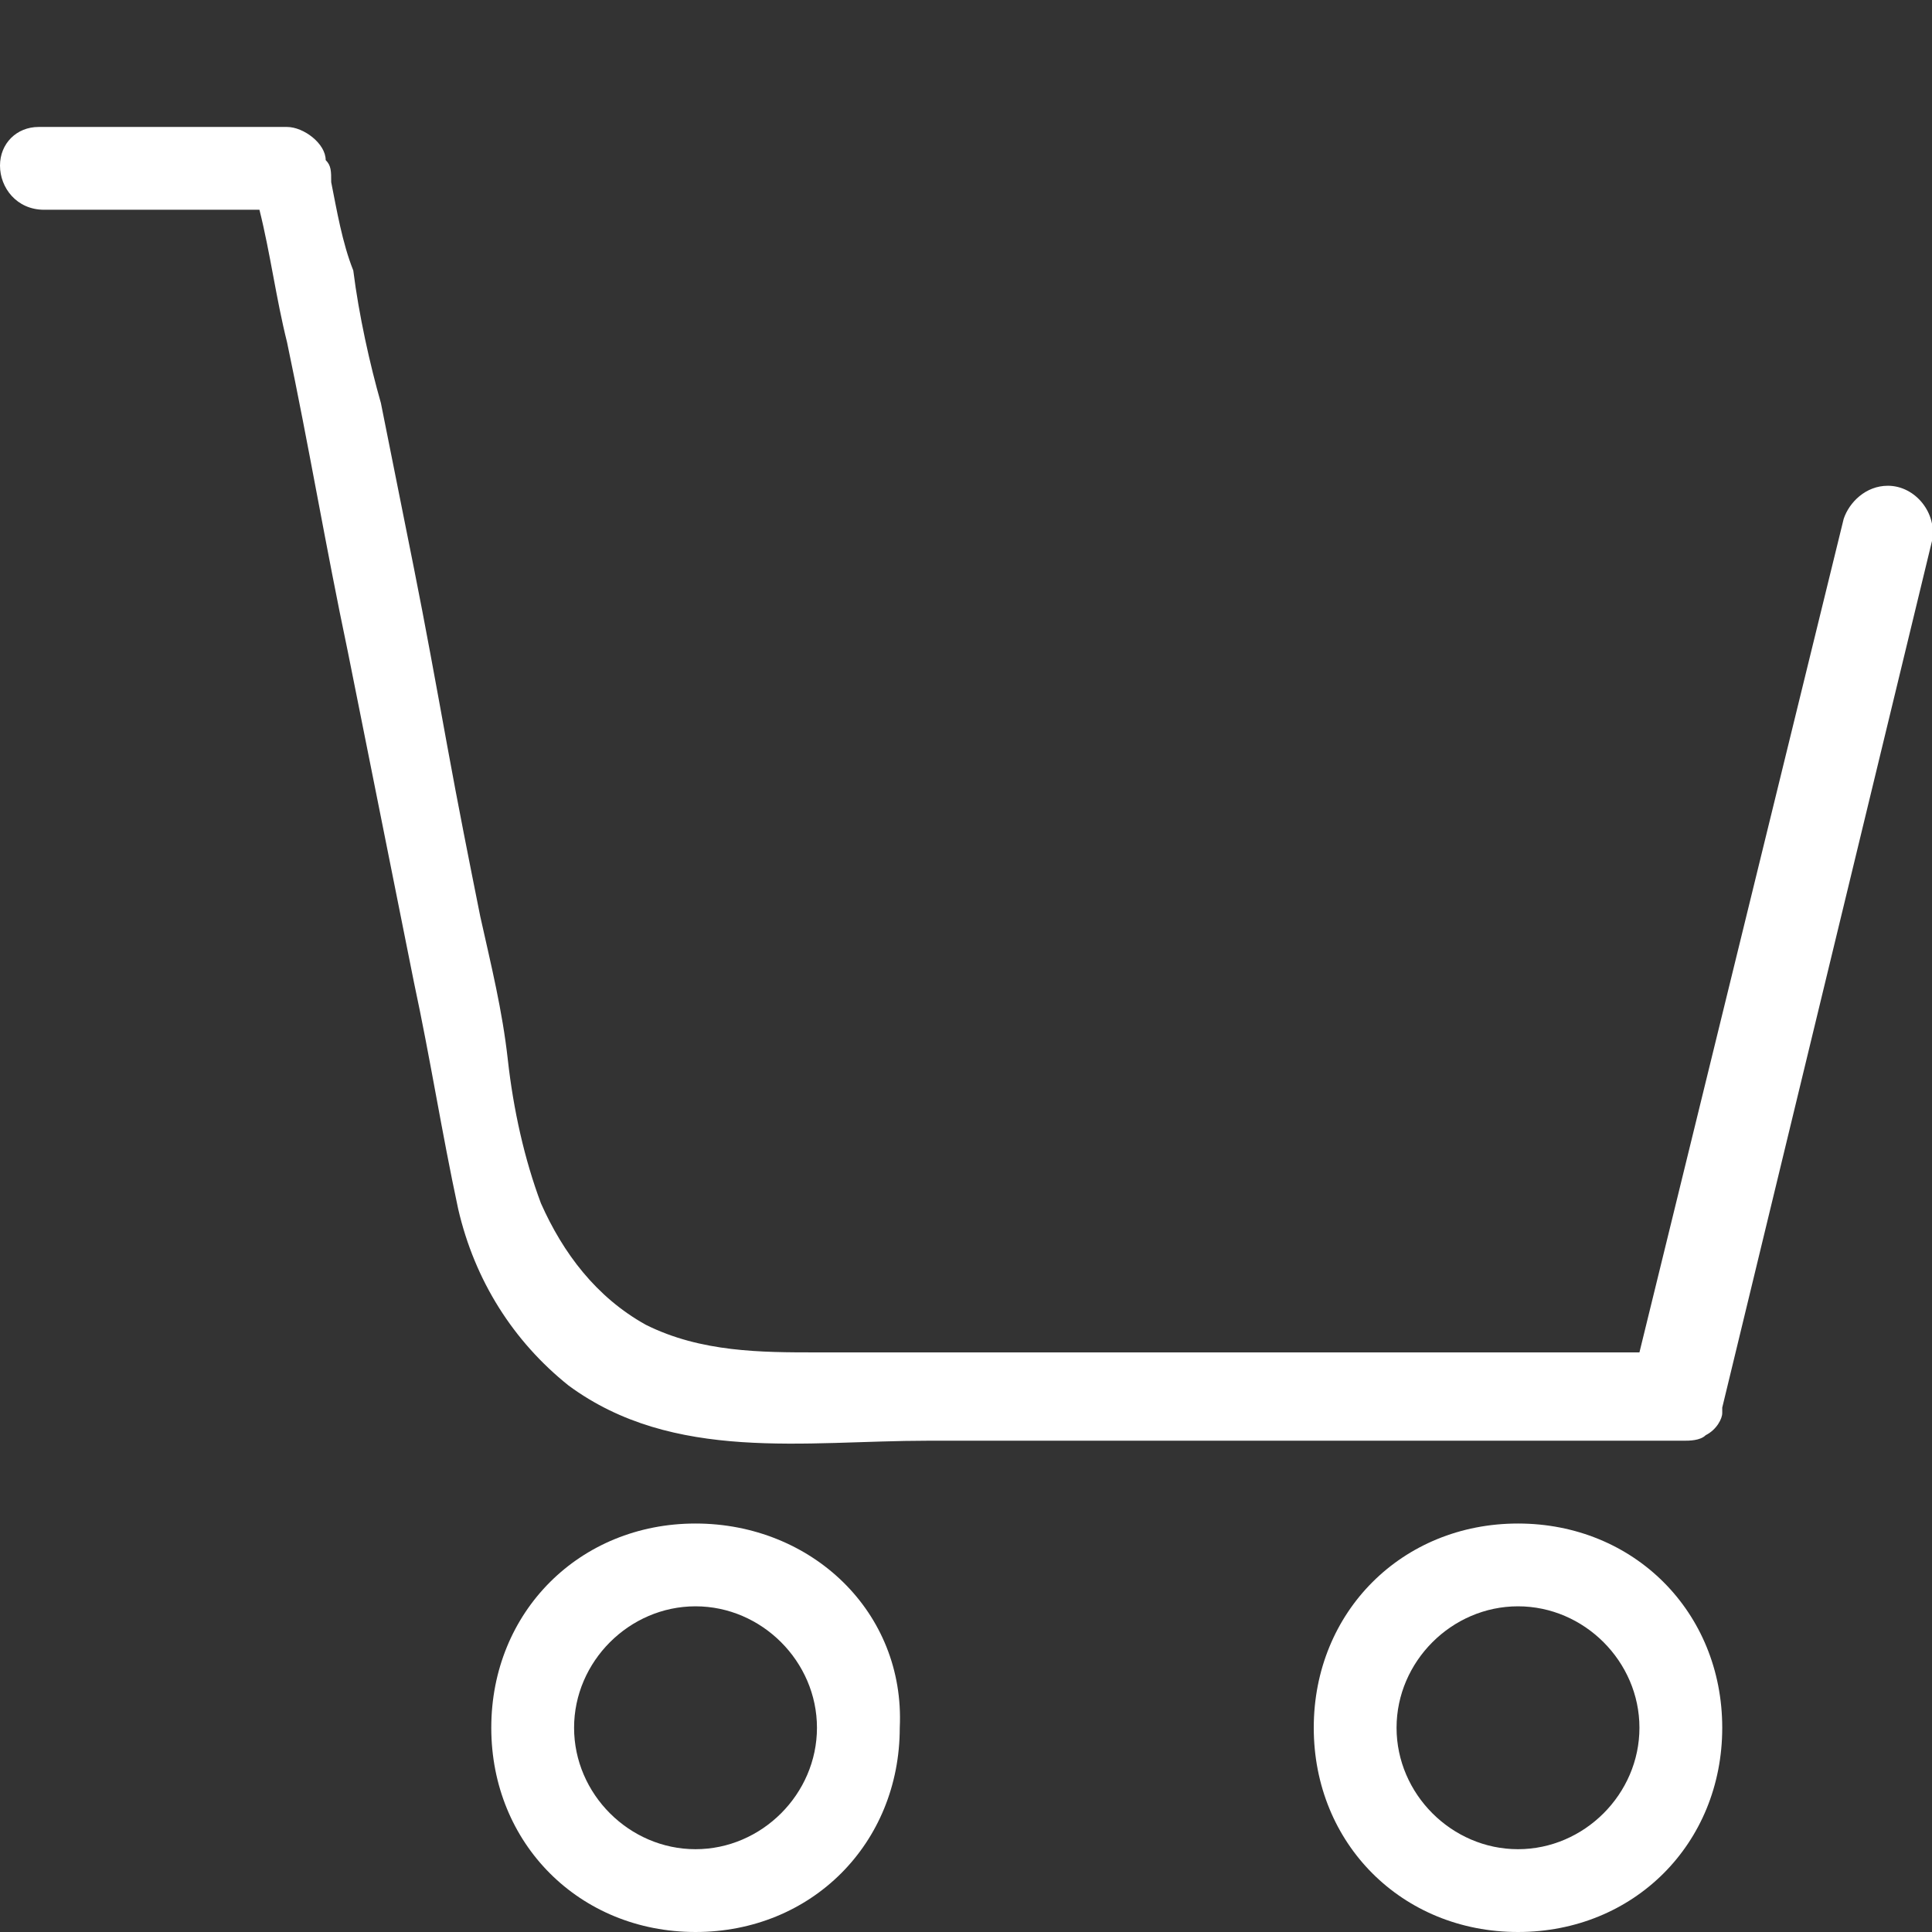
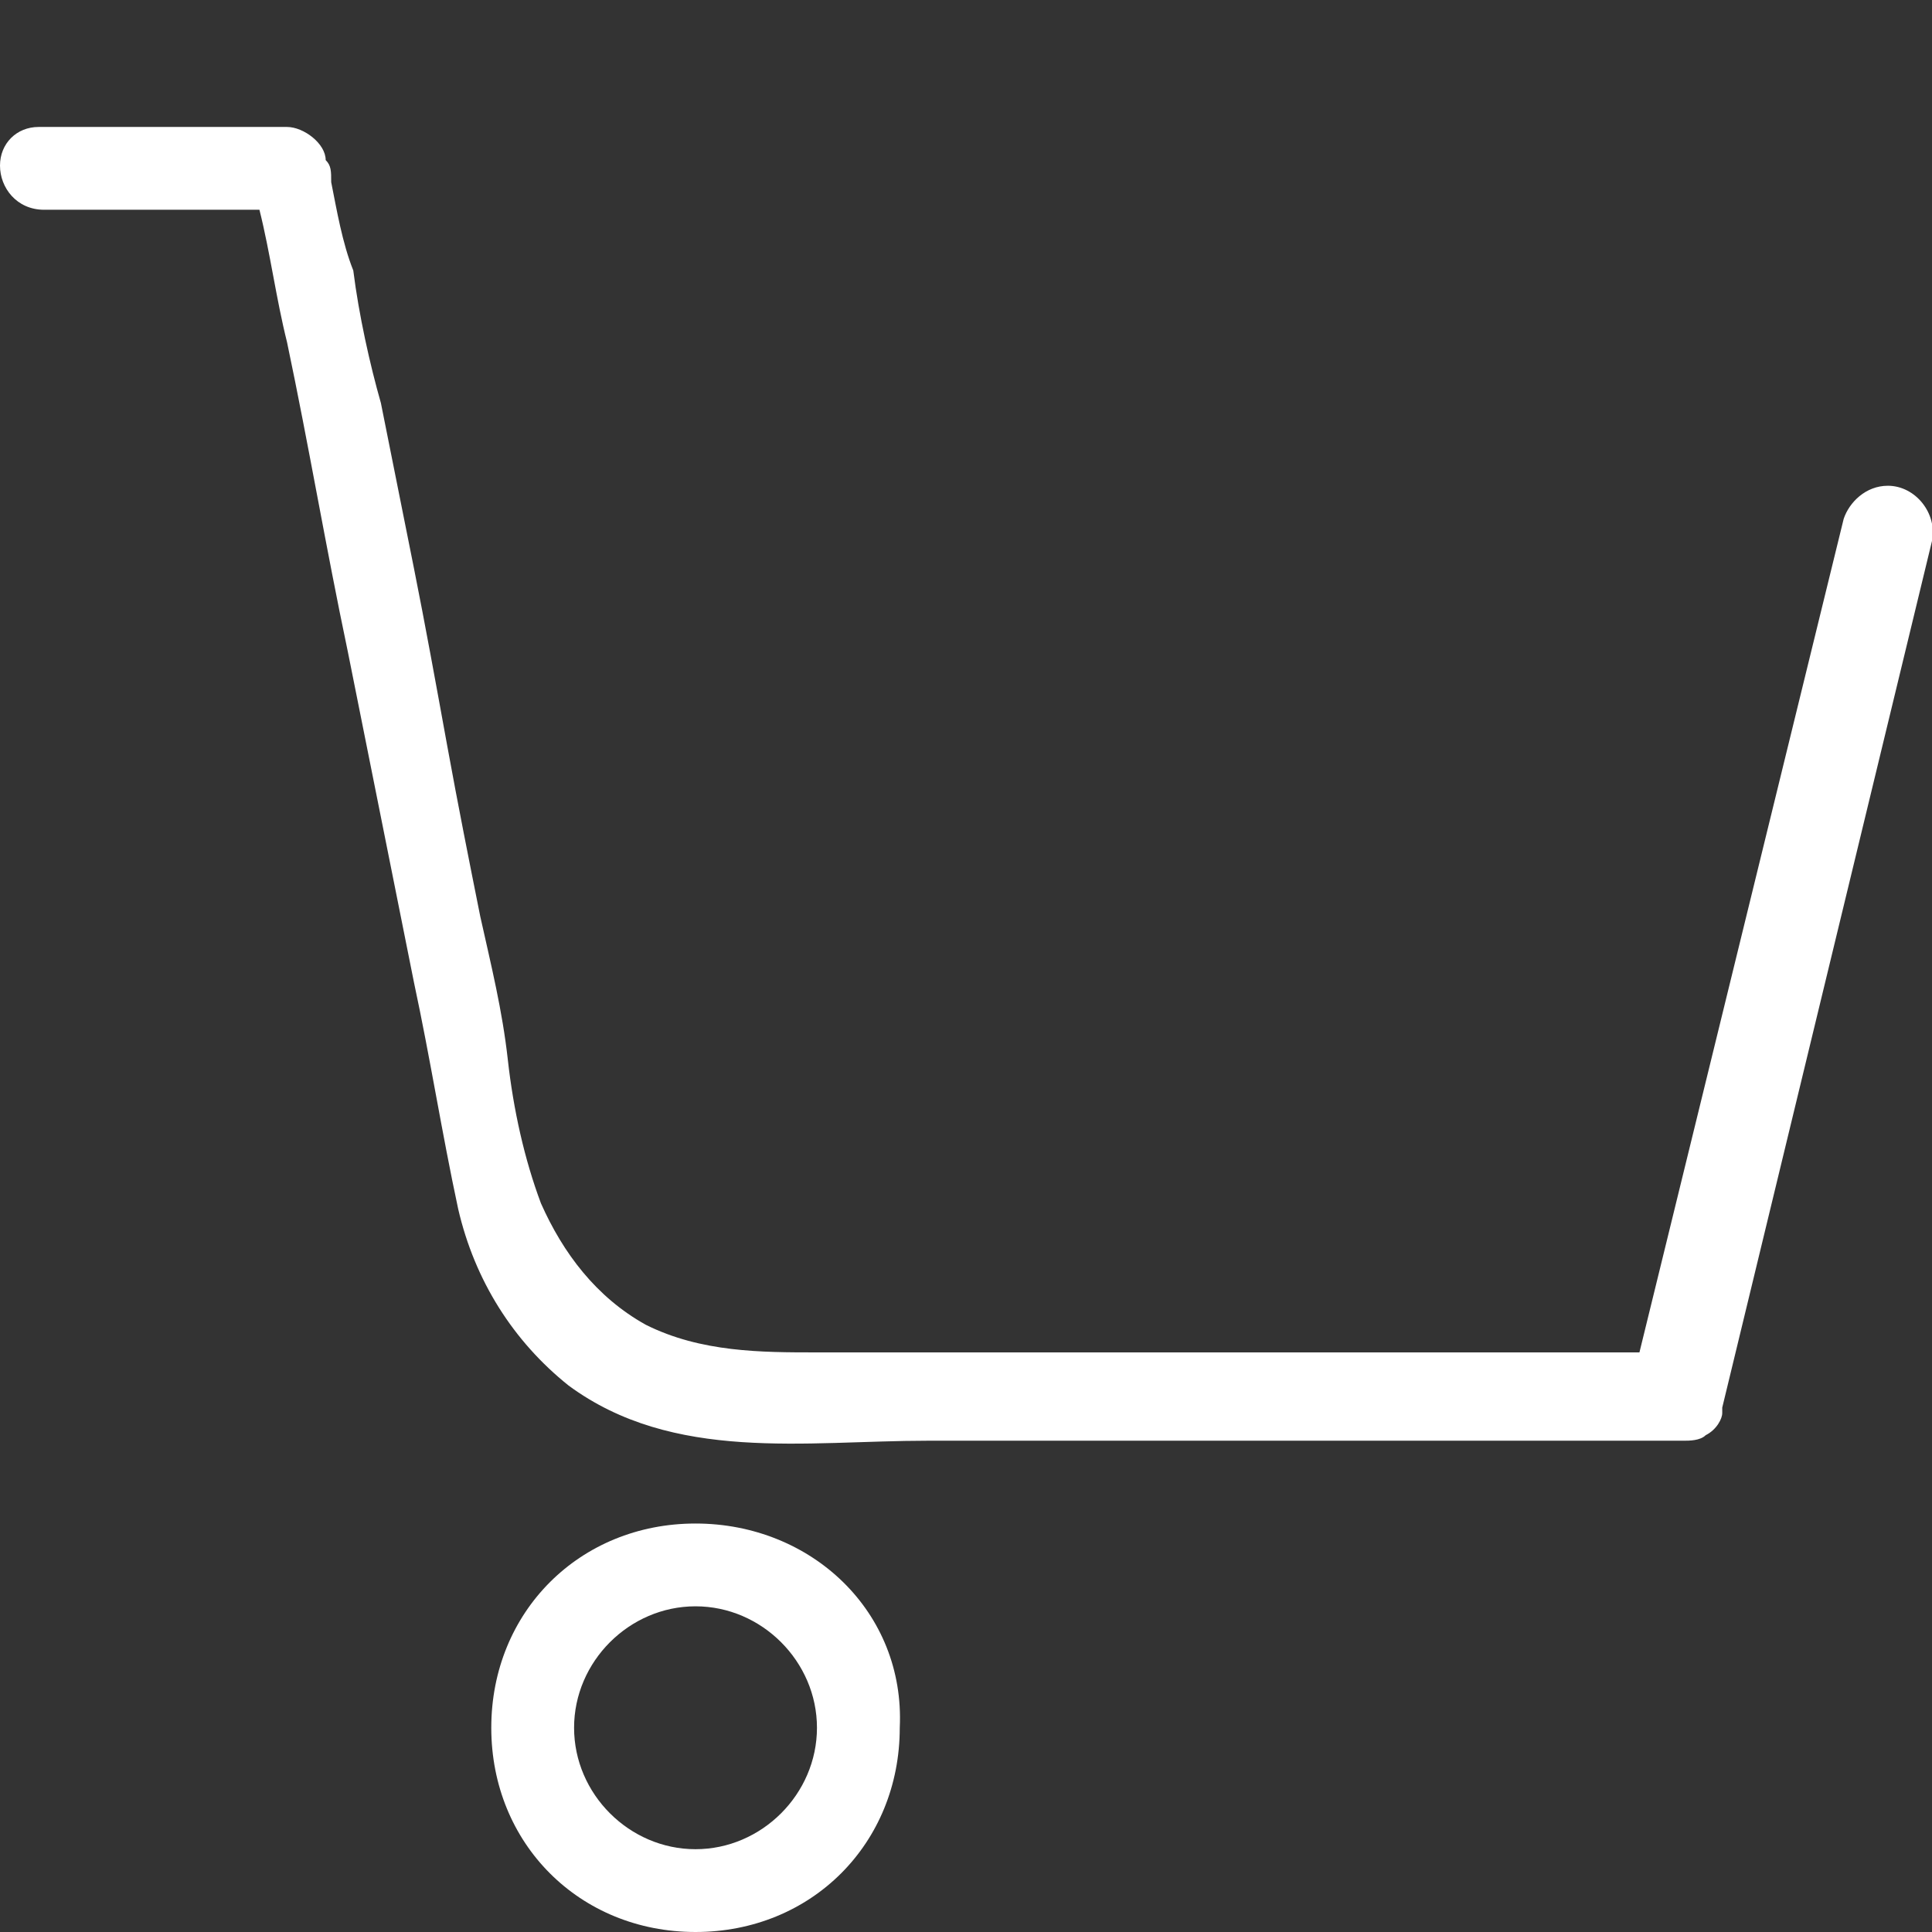
<svg xmlns="http://www.w3.org/2000/svg" version="1.1" id="carrinho" x="0px" y="0px" width="35px" height="35px" viewBox="0 0 35 35" style="enable-background:new 0 0 35 35;" xml:space="preserve">
  <rect x="0" y="0" width="35" height="35" fill="#333333" stroke="none" />
  <style type="text/css">
	.st0{fill:#fff;}
</style>
-   <path class="st0" d="M27.5,27.6c-2.1,0-3.7,1.6-3.7,3.7c0,2.1,1.6,3.7,3.7,3.7c2.1,0,3.7-1.6,3.7-3.7S29.6,27.6,27.5,27.6z   M27.5,33.5c-1.2,0-2.2-1-2.2-2.2s1-2.2,2.2-2.2c1.2,0,2.2,1,2.2,2.2S28.7,33.5,27.5,33.5z" />
  <path class="st0" d="M12.6,27.6c-2.1,0-3.7,1.6-3.7,3.7c0,2.1,1.6,3.7,3.7,3.7c2.1,0,3.7-1.6,3.7-3.7C16.4,29.2,14.7,27.6,12.6,27.6  z M12.6,33.5c-1.2,0-2.2-1-2.2-2.2s1-2.2,2.2-2.2s2.2,1,2.2,2.2S13.8,33.5,12.6,33.5z" />
  <path class="st0" d="M34.2,8.8c-0.4,0-0.7,0.3-0.8,0.6l-3.7,15.1c0,0,0,0,0,0c-0.5,0-1.1,0-1.6,0c-0.8,0-1.6,0-2.4,0  c-0.9,0-1.9,0-2.8,0c-2.7,0-5.4,0-8.1,0c-1,0-2.1,0-3.1-0.5c-0.9-0.5-1.5-1.3-1.9-2.2c-0.3-0.8-0.5-1.7-0.6-2.6  c-0.1-0.9-0.3-1.7-0.5-2.6c-0.2-1-0.4-2-0.6-3.1c-0.2-1.1-0.4-2.2-0.6-3.2c-0.2-1-0.4-2-0.6-3C6.7,6.6,6.5,5.7,6.4,4.9  C6.2,4.4,6.1,3.8,6,3.3C6,3.1,6,3,5.9,2.9c0-0.3-0.4-0.6-0.7-0.6H0.7C0.3,2.3,0,2.6,0,3c0,0.4,0.3,0.8,0.8,0.8h3.9  c0.2,0.8,0.3,1.6,0.5,2.4c0.4,1.9,0.7,3.7,1.1,5.6c0.4,2,0.8,4,1.2,6c0.3,1.4,0.5,2.7,0.8,4.1c0.3,1.3,1,2.4,2,3.2  c1.9,1.4,4.3,1,6.5,1c2.2,0,4.3,0,6.5,0c1.9,0,3.8,0,5.7,0c0.5,0,1,0,1.5,0c0.1,0,0.3,0,0.4-0.1c0.2-0.1,0.3-0.3,0.3-0.4  c0,0,0,0,0-0.1L35,9.8C35.1,9.3,34.7,8.8,34.2,8.8z" />
</svg>